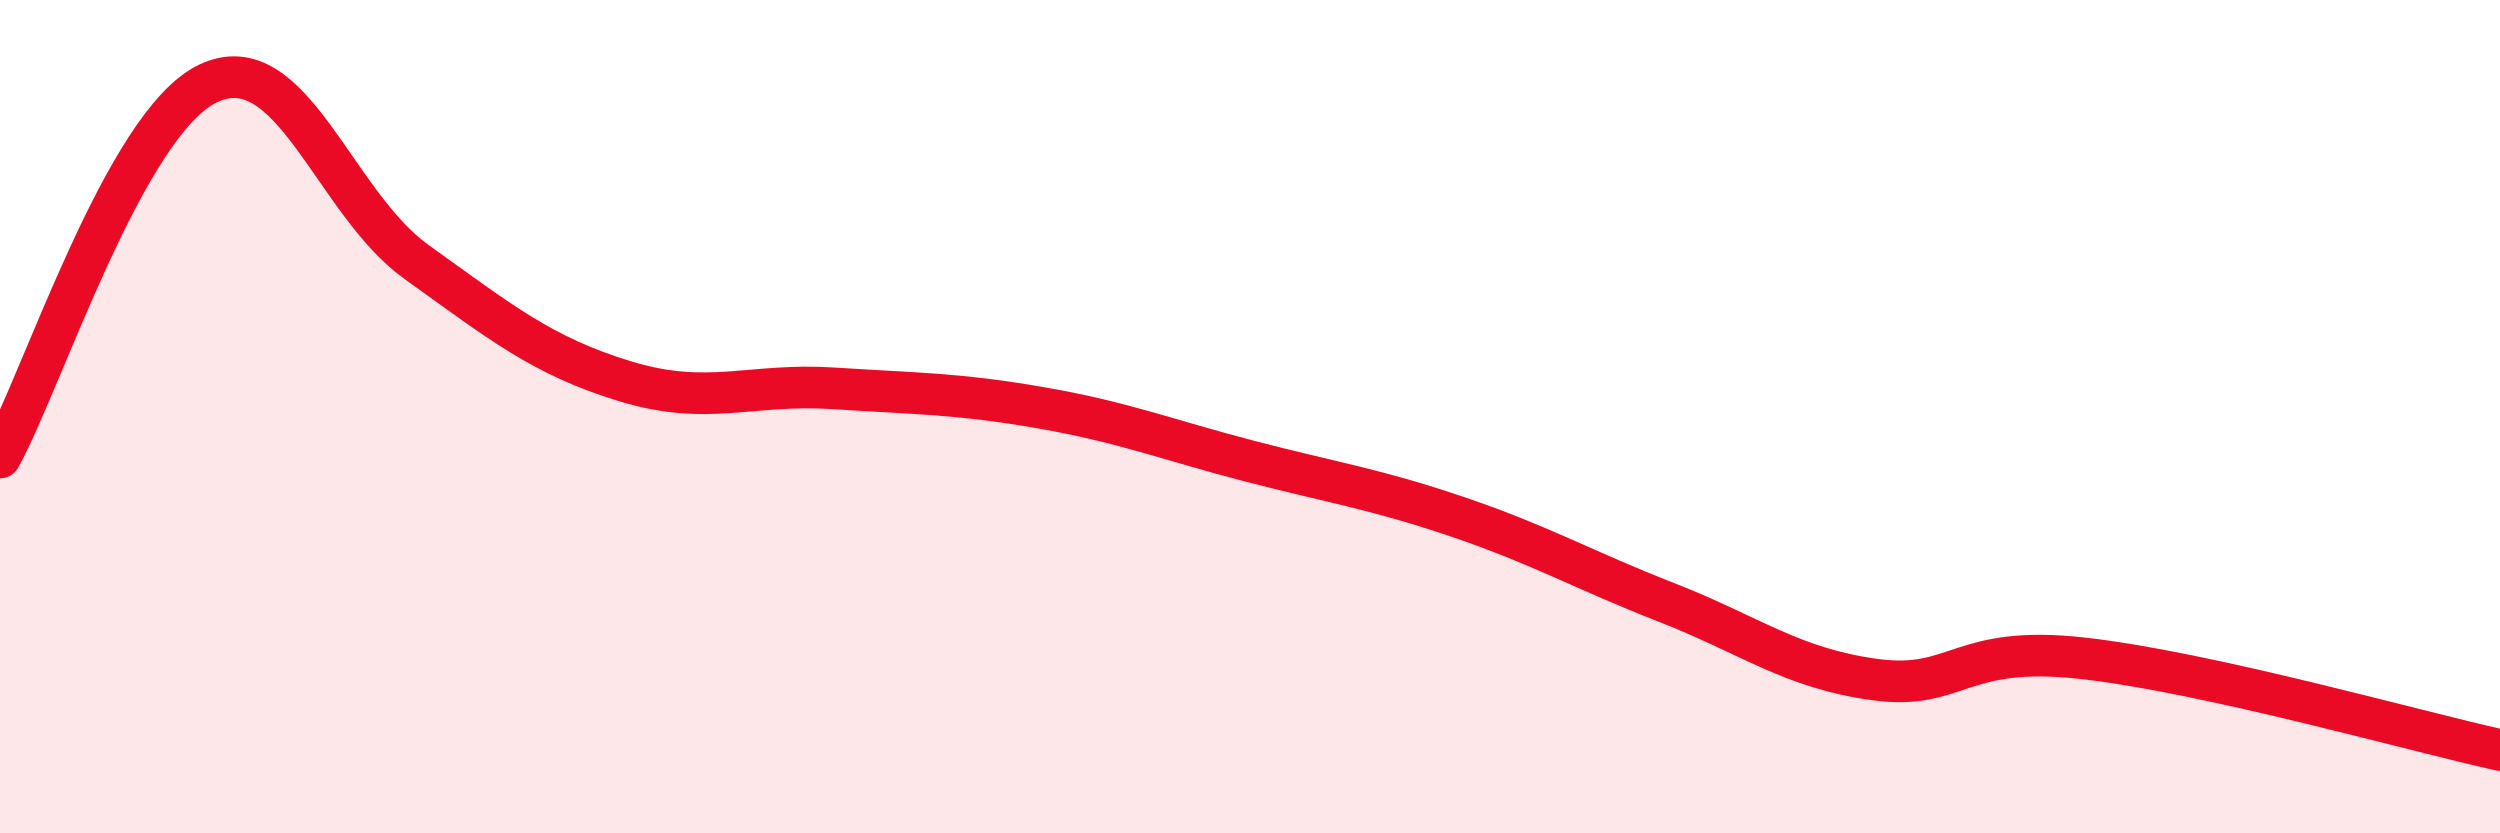
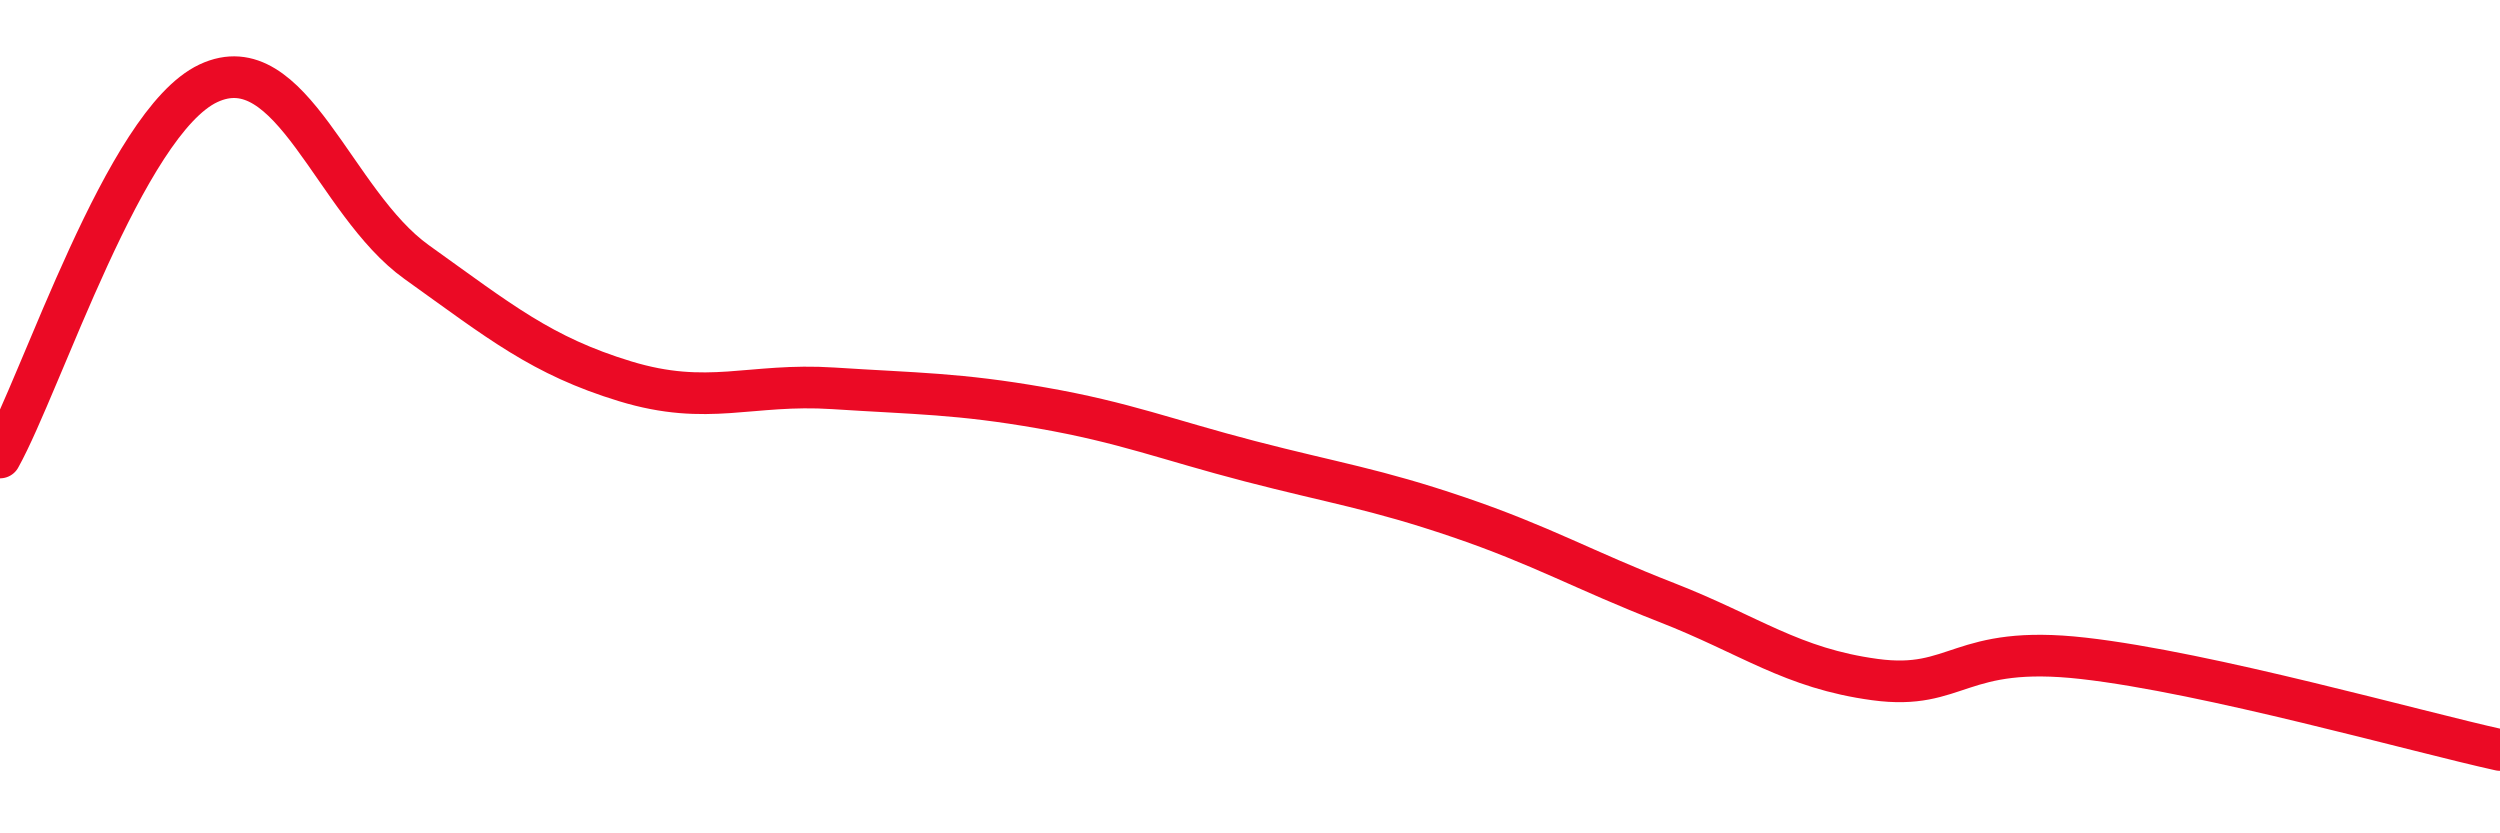
<svg xmlns="http://www.w3.org/2000/svg" width="60" height="20" viewBox="0 0 60 20">
-   <path d="M 0,10.98 C 1,9.18 3,2.94 5,2 C 7,1.06 8,4.86 10,6.29 C 12,7.72 13,8.54 15,9.15 C 17,9.76 18,9.19 20,9.32 C 22,9.45 23,9.44 25,9.79 C 27,10.14 28,10.55 30,11.07 C 32,11.59 33,11.73 35,12.41 C 37,13.09 38,13.68 40,14.46 C 42,15.24 43,16.04 45,16.31 C 47,16.58 47,15.46 50,15.8 C 53,16.14 58,17.56 60,18L60 20L0 20Z" fill="#EB0A25" opacity="0.1" stroke-linecap="round" stroke-linejoin="round" />
  <path d="M 0,10.98 C 1,9.18 3,2.94 5,2 C 7,1.06 8,4.86 10,6.29 C 12,7.72 13,8.54 15,9.15 C 17,9.76 18,9.19 20,9.32 C 22,9.45 23,9.44 25,9.79 C 27,10.14 28,10.55 30,11.07 C 32,11.59 33,11.73 35,12.41 C 37,13.09 38,13.68 40,14.46 C 42,15.24 43,16.04 45,16.31 C 47,16.58 47,15.46 50,15.8 C 53,16.14 58,17.56 60,18" stroke="#EB0A25" stroke-width="1" fill="none" stroke-linecap="round" stroke-linejoin="round" />
</svg>